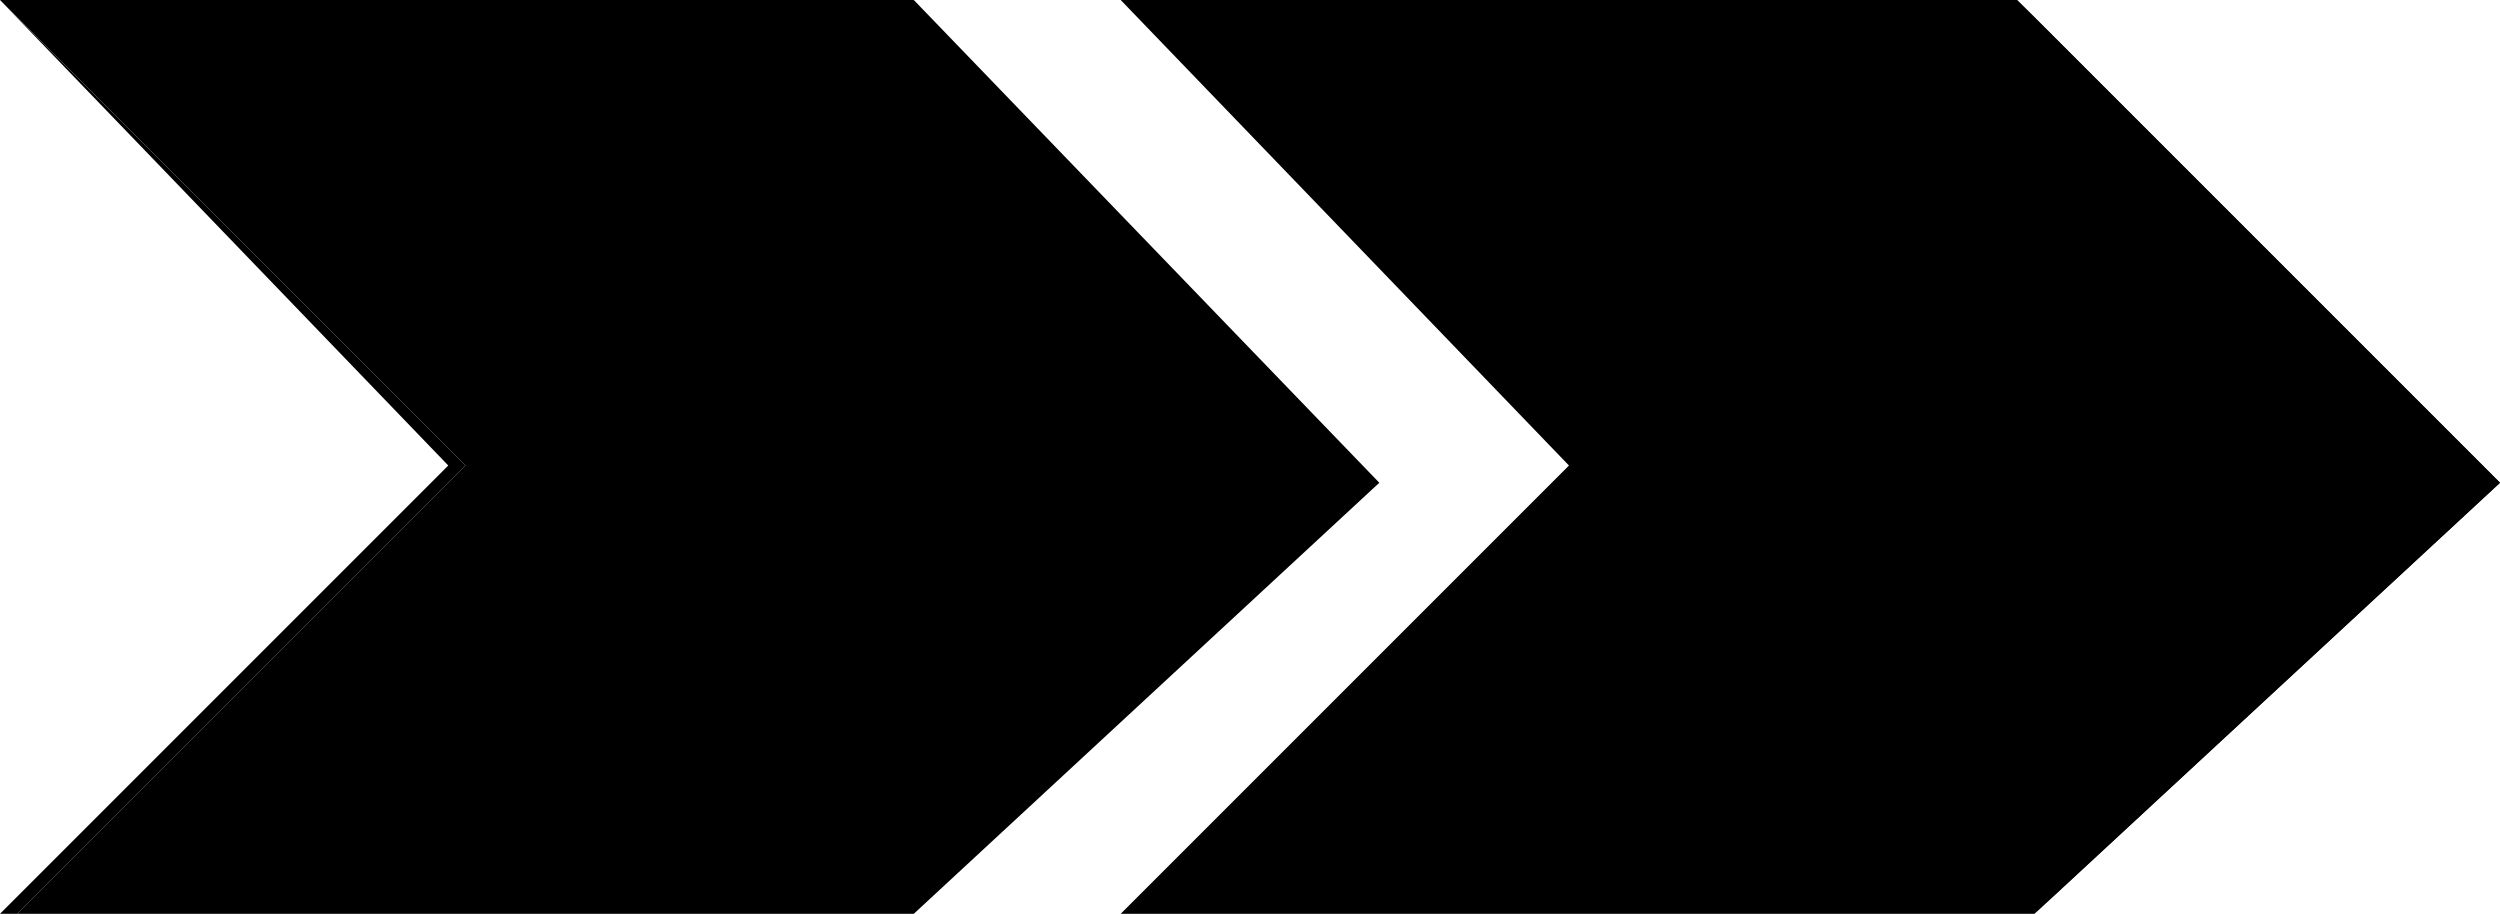
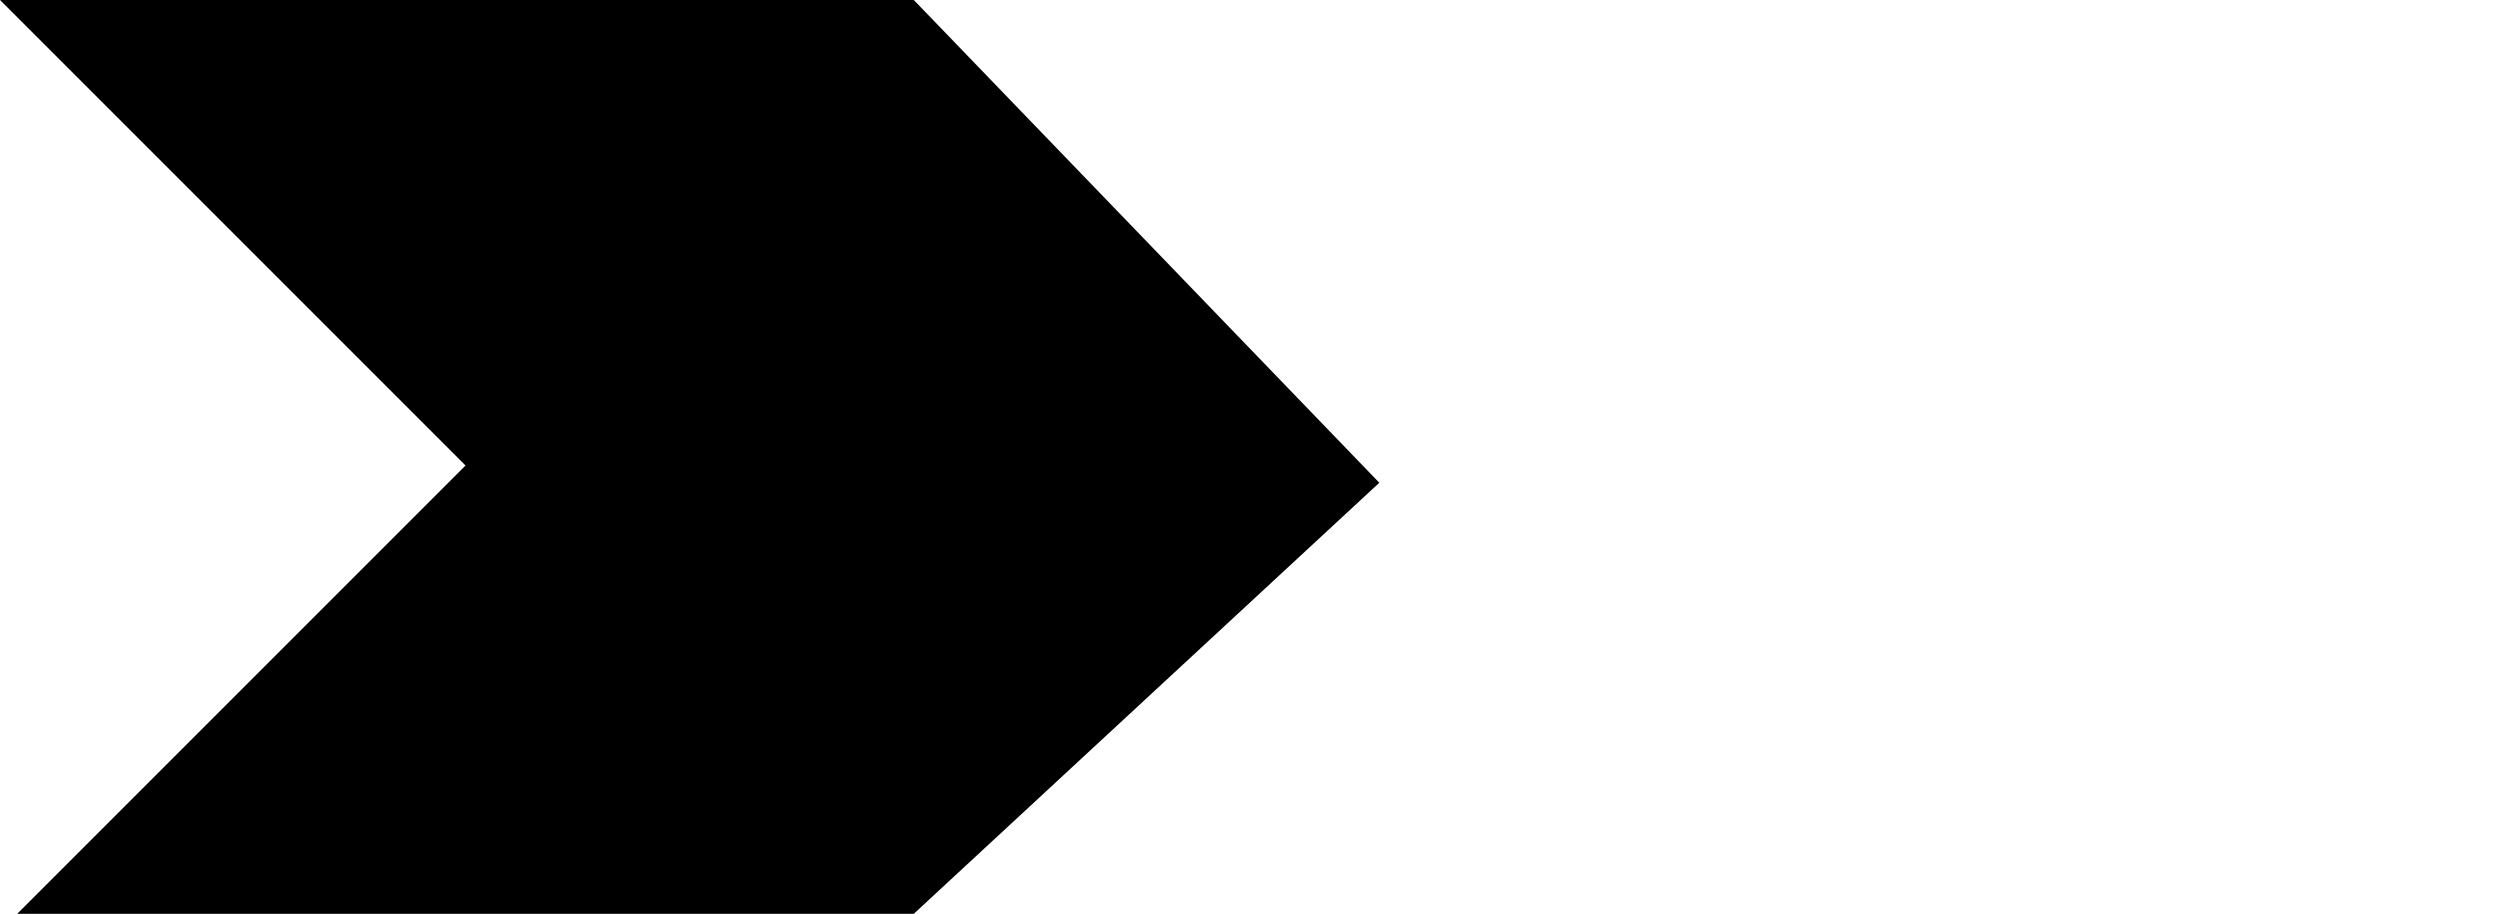
<svg xmlns="http://www.w3.org/2000/svg" viewBox="0 0 14.5 5.3">
  <g>
-     <path d="M6.5 0H11.7L14.5 2.8L11.8 5.3H6.5L9.1 2.7" />
-     <path d="M6.5 0H11.7L14.4 2.8L11.8 5.3H6.5L9.1 2.7L6.5 0L9.1 2.7L6.5 5.3H11.8L14.5 2.8L11.7 0H6.5Z" />
    <path d="M0 0H5.3L8 2.8L5.3 5.3H0.1L2.7 2.7" />
-     <path d="M0 0H5.3L8 2.8L5.3 5.3H0.1L2.7 2.7L0 0L2.6 2.7L0 5.3H5.3L8 2.8L5.3 0H0Z" />
  </g>
</svg>